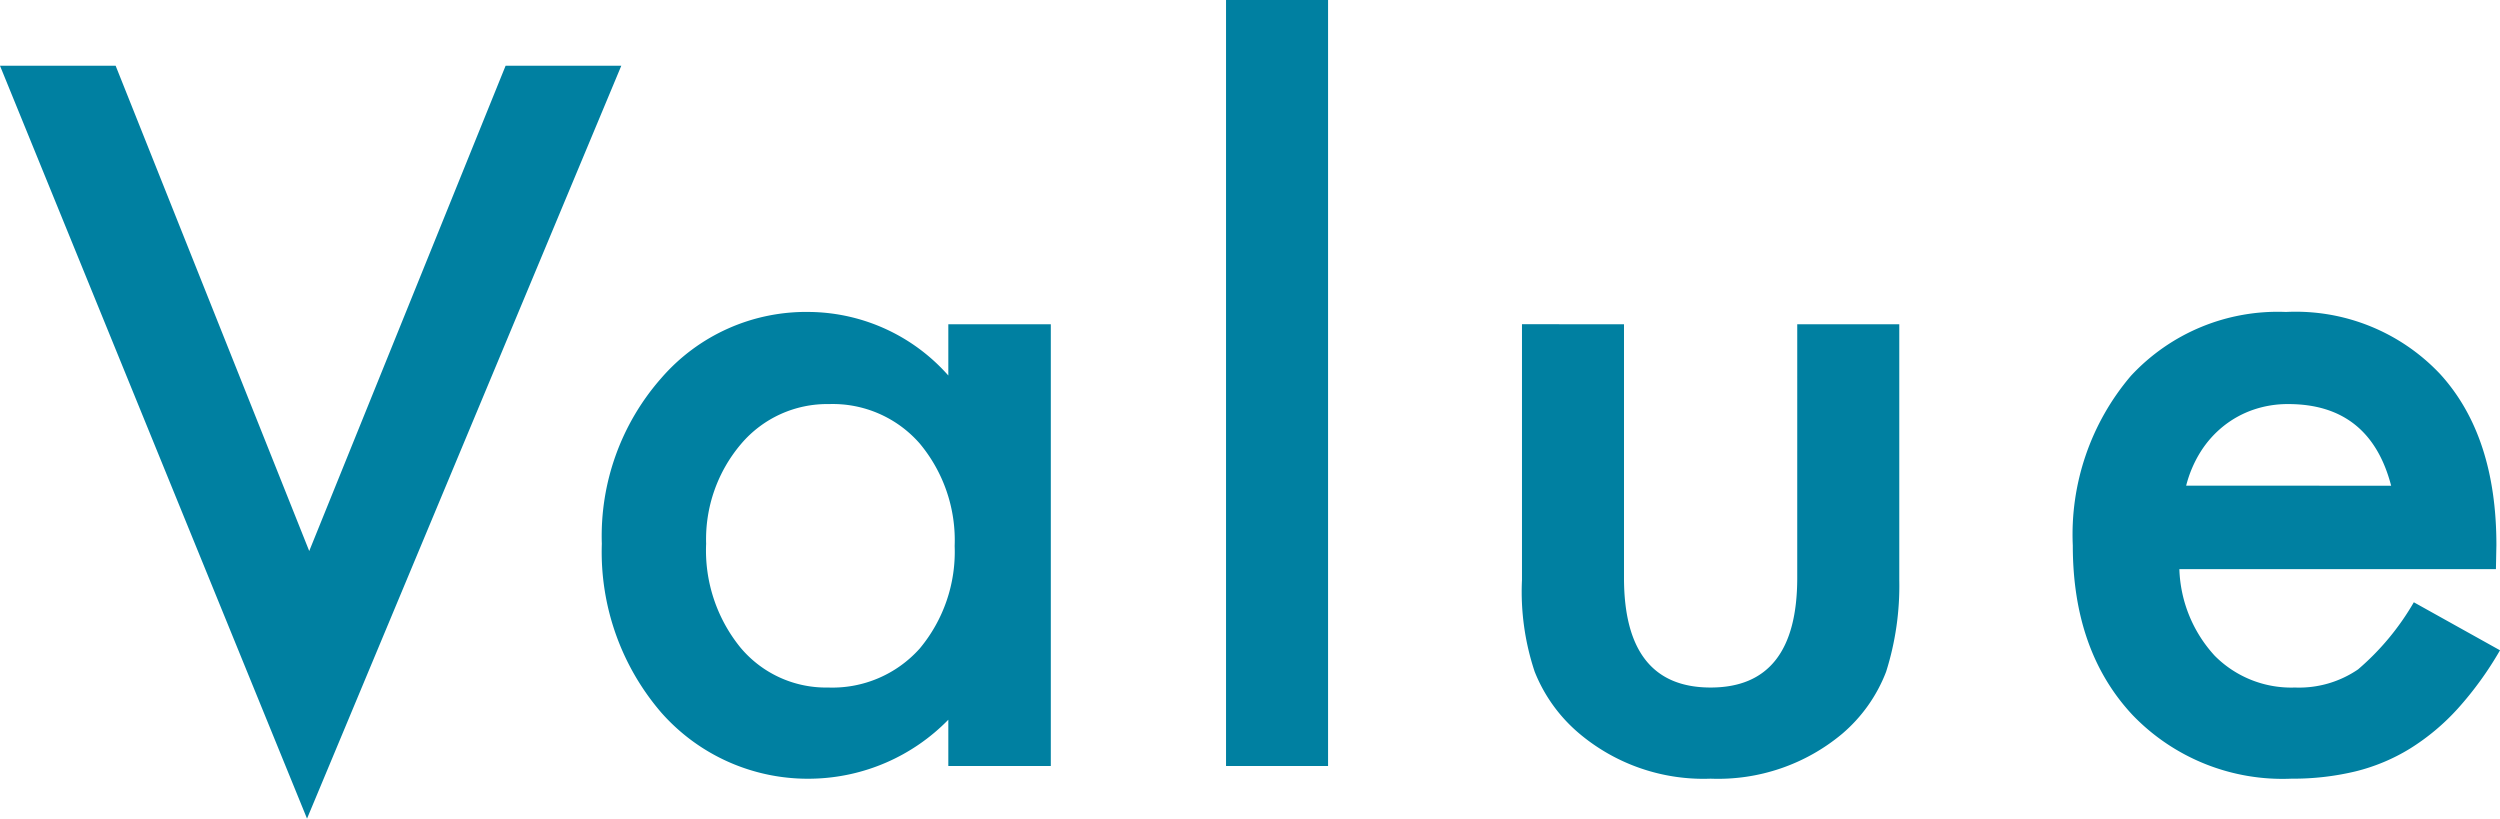
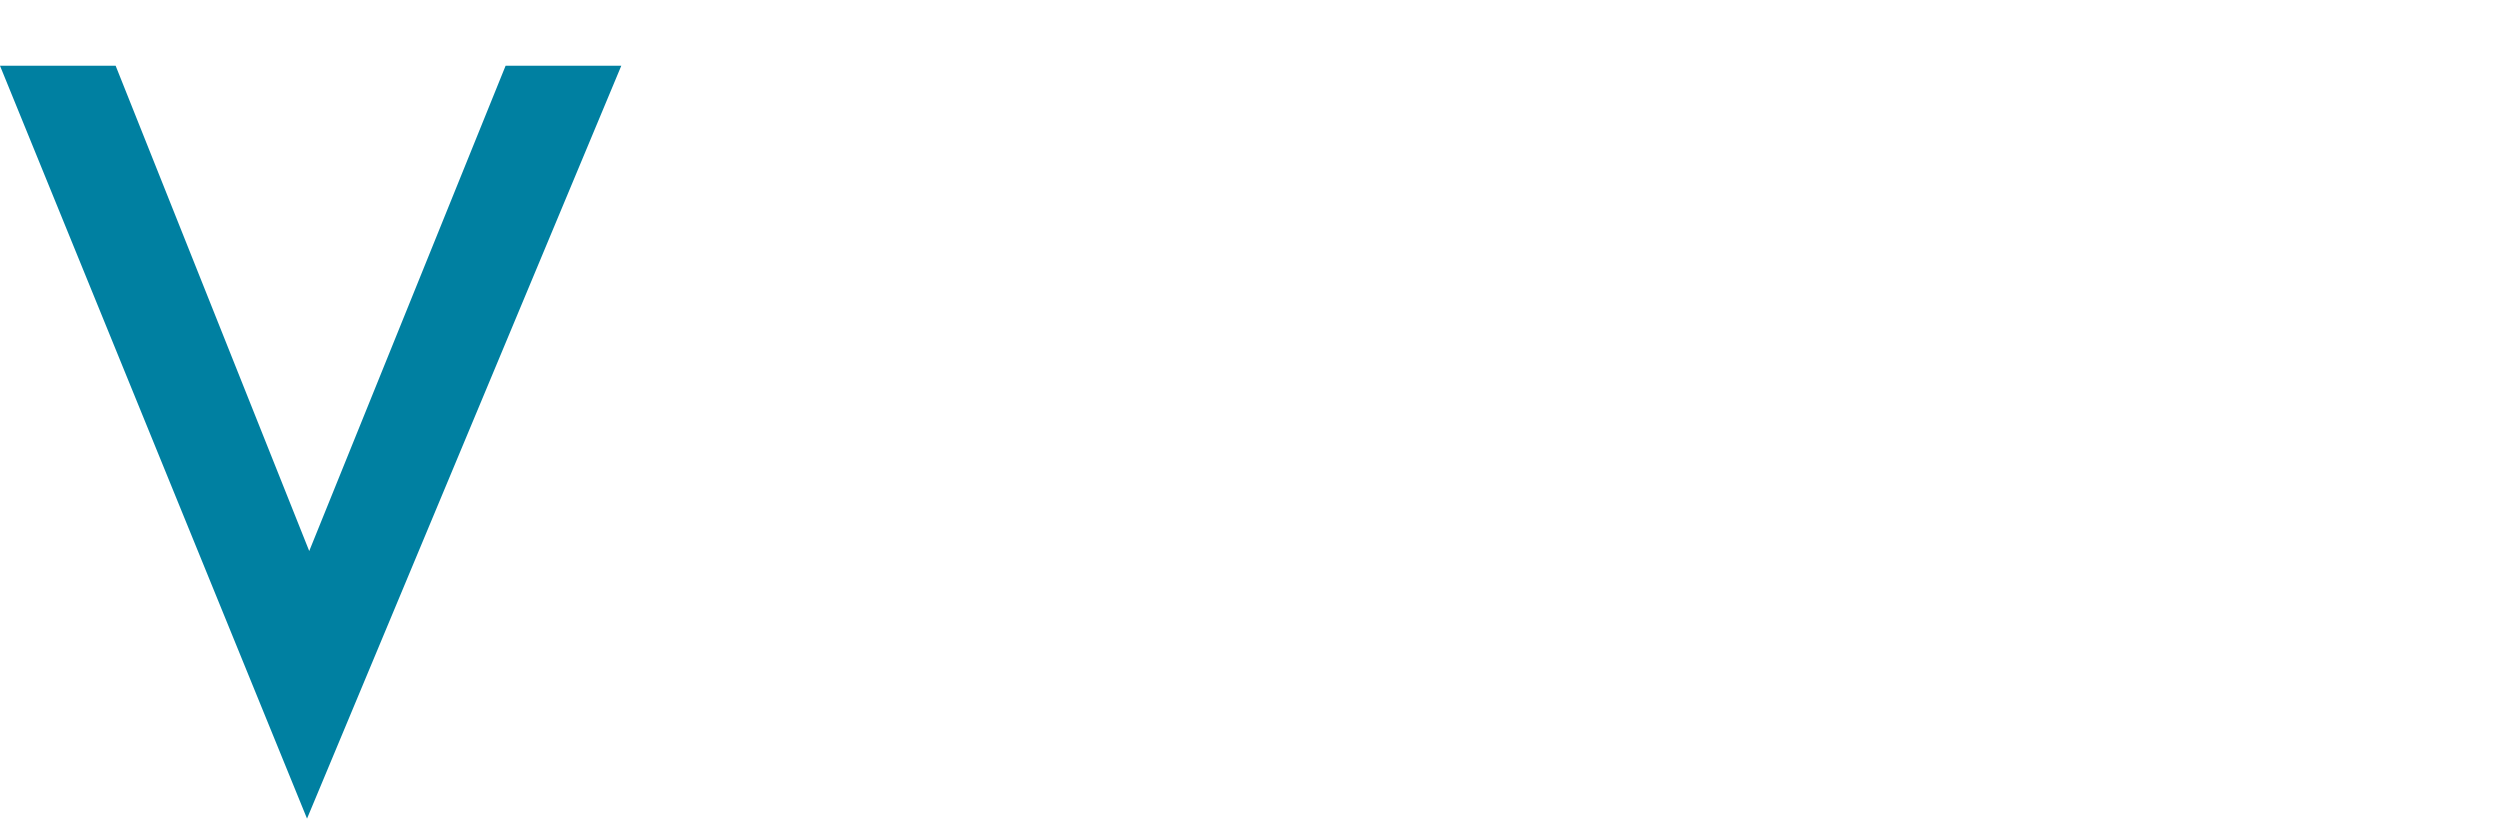
<svg xmlns="http://www.w3.org/2000/svg" width="153.424" height="50.237" viewBox="0 0 153.424 50.237">
  <g transform="translate(-117.803 -2088.992)">
    <path d="M7.32-42.973,19.2-13.192l12.051-29.78h7.1L19.065,3.229.223-42.973Z" transform="translate(117.58 2136)" fill="#0080a1" />
-     <path d="M23.936-27.108h6.29V0h-6.29V-2.839A12.011,12.011,0,0,1,15.614.779a11.989,11.989,0,0,1-9.3-4.063A15.112,15.112,0,0,1,2.672-13.638,14.646,14.646,0,0,1,6.318-23.8a11.753,11.753,0,0,1,9.129-4.063,11.528,11.528,0,0,1,8.489,3.9ZM9.073-13.638a9.442,9.442,0,0,0,2.087,6.346,6.837,6.837,0,0,0,5.4,2.477,7.186,7.186,0,0,0,5.622-2.394,9.269,9.269,0,0,0,2.143-6.29,9.269,9.269,0,0,0-2.143-6.29,7.086,7.086,0,0,0-5.566-2.421,6.923,6.923,0,0,0-5.4,2.449A9.029,9.029,0,0,0,9.073-13.638Z" transform="translate(152.065 2136)" fill="#0080a1" />
-     <path d="M21.021-47.008V0H14.759V-47.008Zm18.161,19.9V-11.55q0,6.735,5.316,6.735t5.316-6.735V-27.108h6.262v15.7a17.465,17.465,0,0,1-.807,5.622,9.444,9.444,0,0,1-2.7,3.813A11.866,11.866,0,0,1,44.5.779a11.825,11.825,0,0,1-8.043-2.755A9.6,9.6,0,0,1,33.7-5.789a15.5,15.5,0,0,1-.779-5.622v-15.7ZM92.692-12.079H73.265a8.232,8.232,0,0,0,2.171,5.316,6.619,6.619,0,0,0,4.926,1.948,6.408,6.408,0,0,0,3.869-1.113,15.841,15.841,0,0,0,3.423-4.119L92.942-7.1a21.037,21.037,0,0,1-2.588,3.576,13.763,13.763,0,0,1-2.922,2.449A11.719,11.719,0,0,1,84.064.334a16.394,16.394,0,0,1-3.924.445,12.76,12.76,0,0,1-9.741-3.9q-3.674-3.924-3.674-10.409a15.018,15.018,0,0,1,3.563-10.409,12.282,12.282,0,0,1,9.519-3.924,12.174,12.174,0,0,1,9.463,3.813q3.451,3.785,3.451,10.493ZM86.262-17.2q-1.308-5.01-6.318-5.01a6.488,6.488,0,0,0-2.143.348,6.132,6.132,0,0,0-1.823,1,6.352,6.352,0,0,0-1.406,1.573,7.308,7.308,0,0,0-.891,2.087Z" transform="translate(178.285 2136)" fill="#0080a1" />
  </g>
</svg>